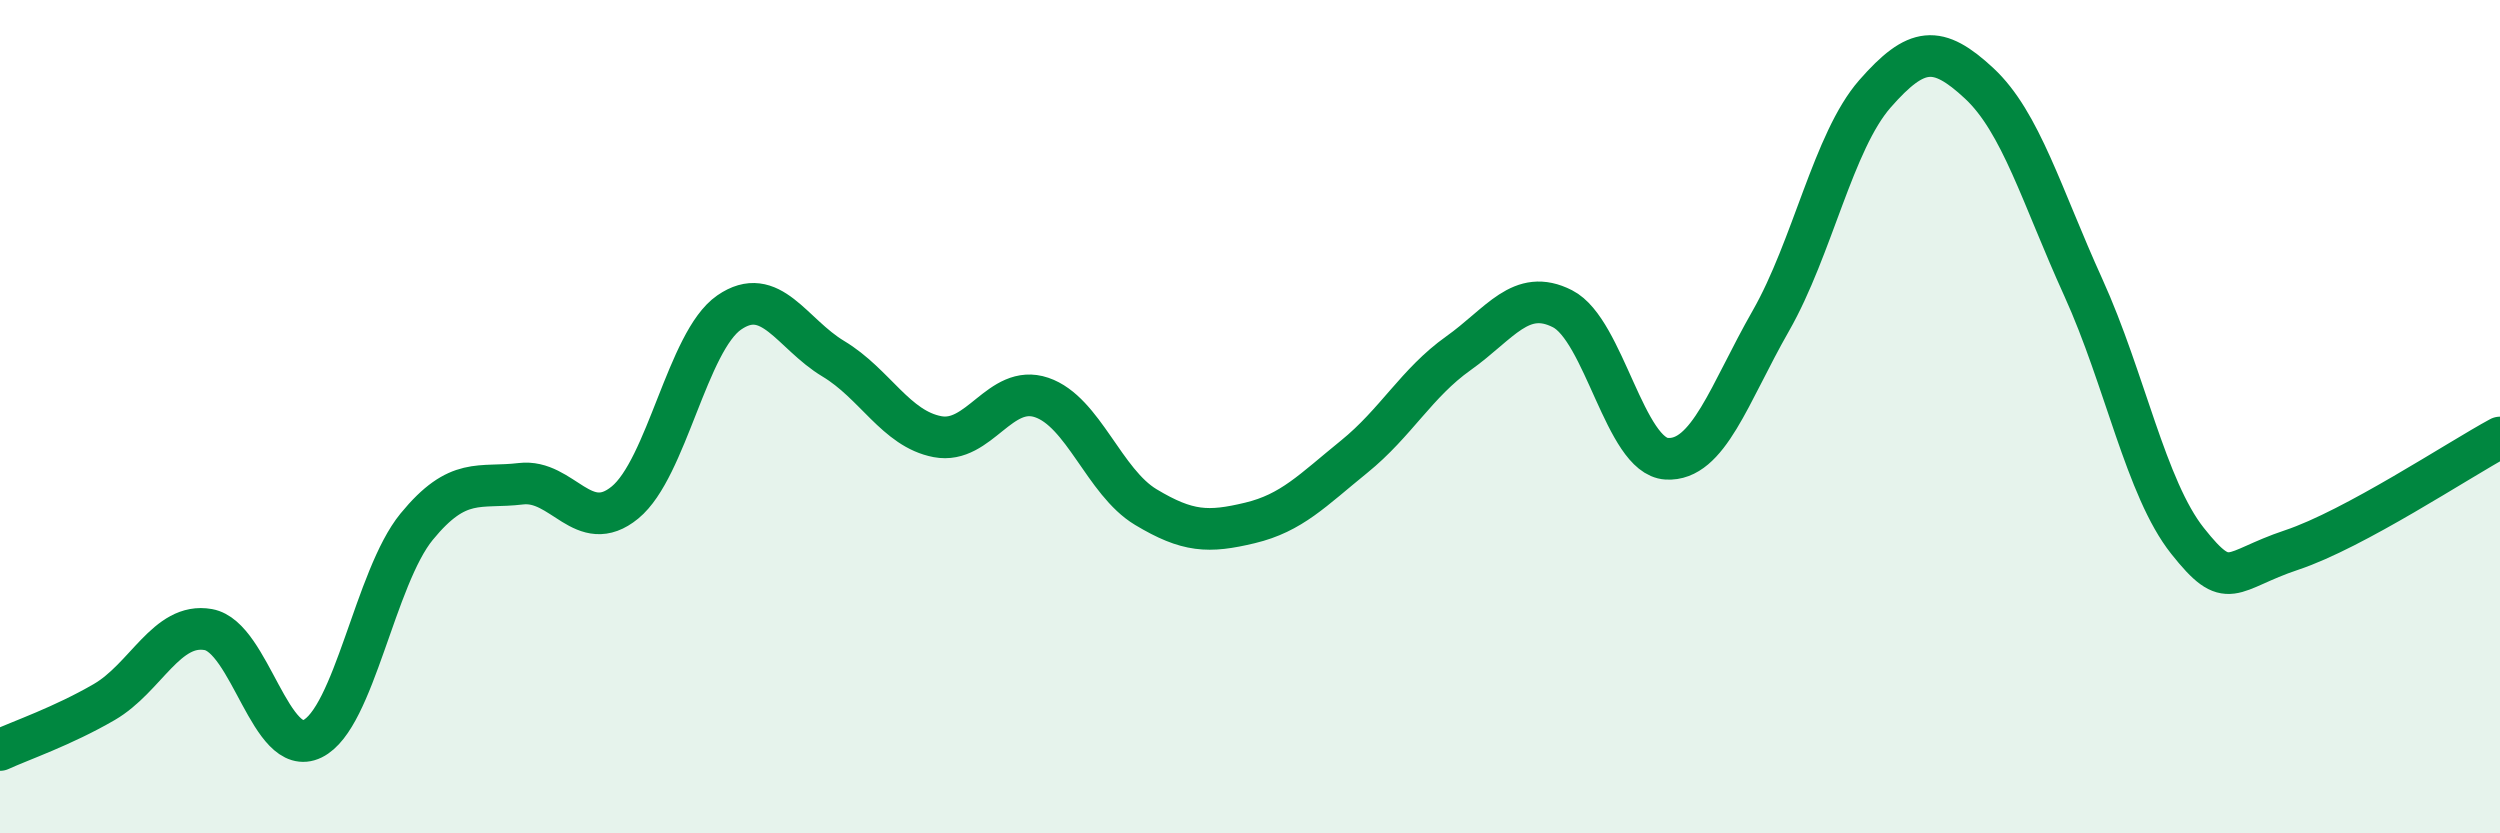
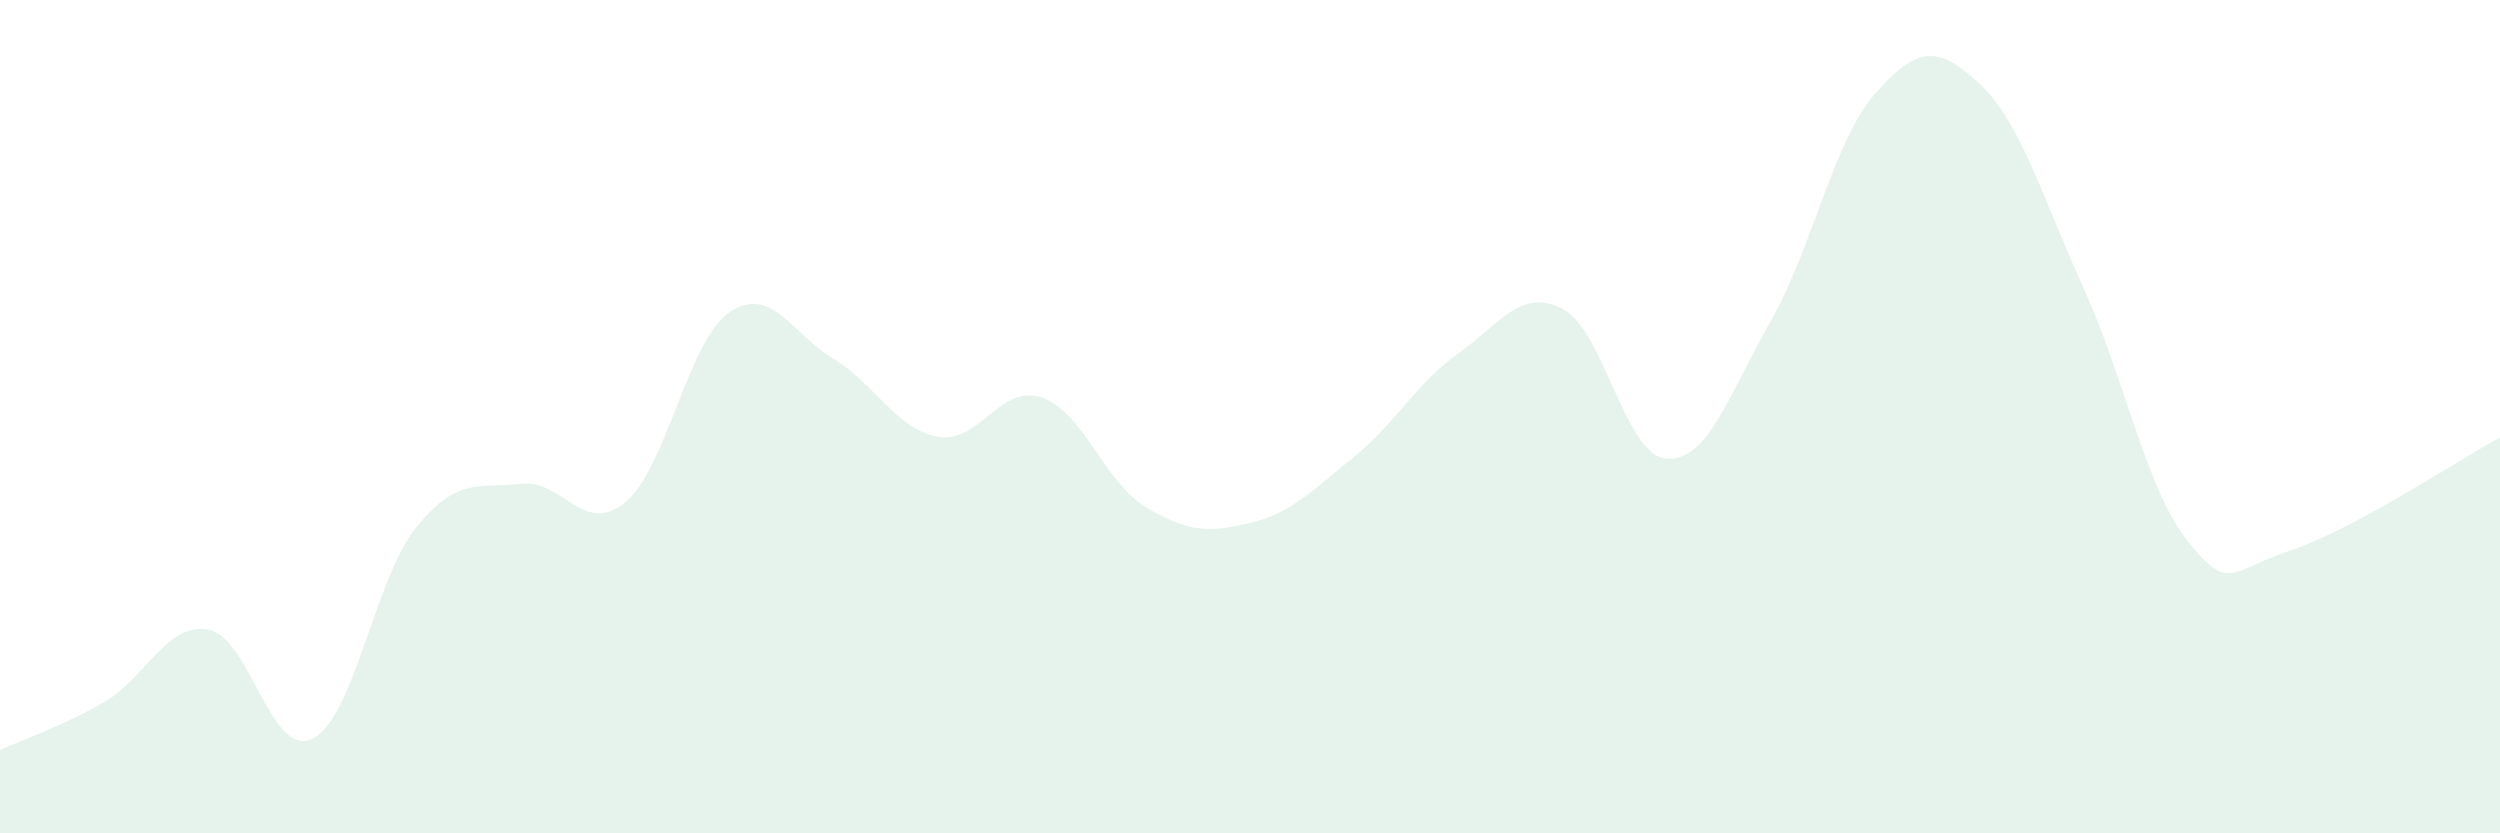
<svg xmlns="http://www.w3.org/2000/svg" width="60" height="20" viewBox="0 0 60 20">
  <path d="M 0,18 C 0.5,17.77 1.5,17.43 2.5,16.85 C 3.5,16.27 4,14.93 5,15.11 C 6,15.29 6.5,18.22 7.5,17.73 C 8.5,17.24 9,13.86 10,12.64 C 11,11.42 11.5,11.73 12.5,11.61 C 13.5,11.49 14,12.88 15,12.06 C 16,11.24 16.5,8.19 17.5,7.5 C 18.5,6.81 19,8.01 20,8.61 C 21,9.21 21.5,10.29 22.5,10.48 C 23.5,10.67 24,9.2 25,9.54 C 26,9.88 26.5,11.57 27.5,12.17 C 28.5,12.77 29,12.79 30,12.55 C 31,12.31 31.5,11.77 32.5,10.96 C 33.5,10.15 34,9.19 35,8.48 C 36,7.77 36.5,6.9 37.5,7.41 C 38.5,7.92 39,10.95 40,11.01 C 41,11.07 41.5,9.45 42.5,7.7 C 43.5,5.95 44,3.39 45,2.25 C 46,1.11 46.5,1.07 47.5,2 C 48.5,2.93 49,4.7 50,6.9 C 51,9.1 51.5,11.72 52.5,12.98 C 53.5,14.24 53.5,13.7 55,13.2 C 56.5,12.7 59,11.04 60,10.5L60 20L0 20Z" fill="#008740" opacity="0.1" stroke-linecap="round" stroke-linejoin="round" />
-   <path d="M 0,18 C 0.5,17.77 1.5,17.43 2.5,16.85 C 3.5,16.27 4,14.93 5,15.11 C 6,15.29 6.5,18.22 7.5,17.73 C 8.5,17.24 9,13.86 10,12.64 C 11,11.42 11.5,11.73 12.5,11.61 C 13.5,11.49 14,12.88 15,12.06 C 16,11.24 16.5,8.19 17.5,7.5 C 18.5,6.81 19,8.01 20,8.61 C 21,9.21 21.5,10.29 22.5,10.48 C 23.5,10.67 24,9.2 25,9.54 C 26,9.88 26.5,11.57 27.5,12.17 C 28.5,12.77 29,12.79 30,12.55 C 31,12.31 31.5,11.77 32.5,10.96 C 33.5,10.15 34,9.19 35,8.48 C 36,7.77 36.5,6.9 37.5,7.41 C 38.5,7.92 39,10.95 40,11.01 C 41,11.07 41.5,9.45 42.5,7.7 C 43.5,5.95 44,3.39 45,2.25 C 46,1.11 46.5,1.07 47.5,2 C 48.5,2.93 49,4.7 50,6.9 C 51,9.1 51.5,11.72 52.5,12.98 C 53.5,14.24 53.5,13.7 55,13.2 C 56.5,12.7 59,11.04 60,10.5" stroke="#008740" stroke-width="1" fill="none" stroke-linecap="round" stroke-linejoin="round" />
</svg>